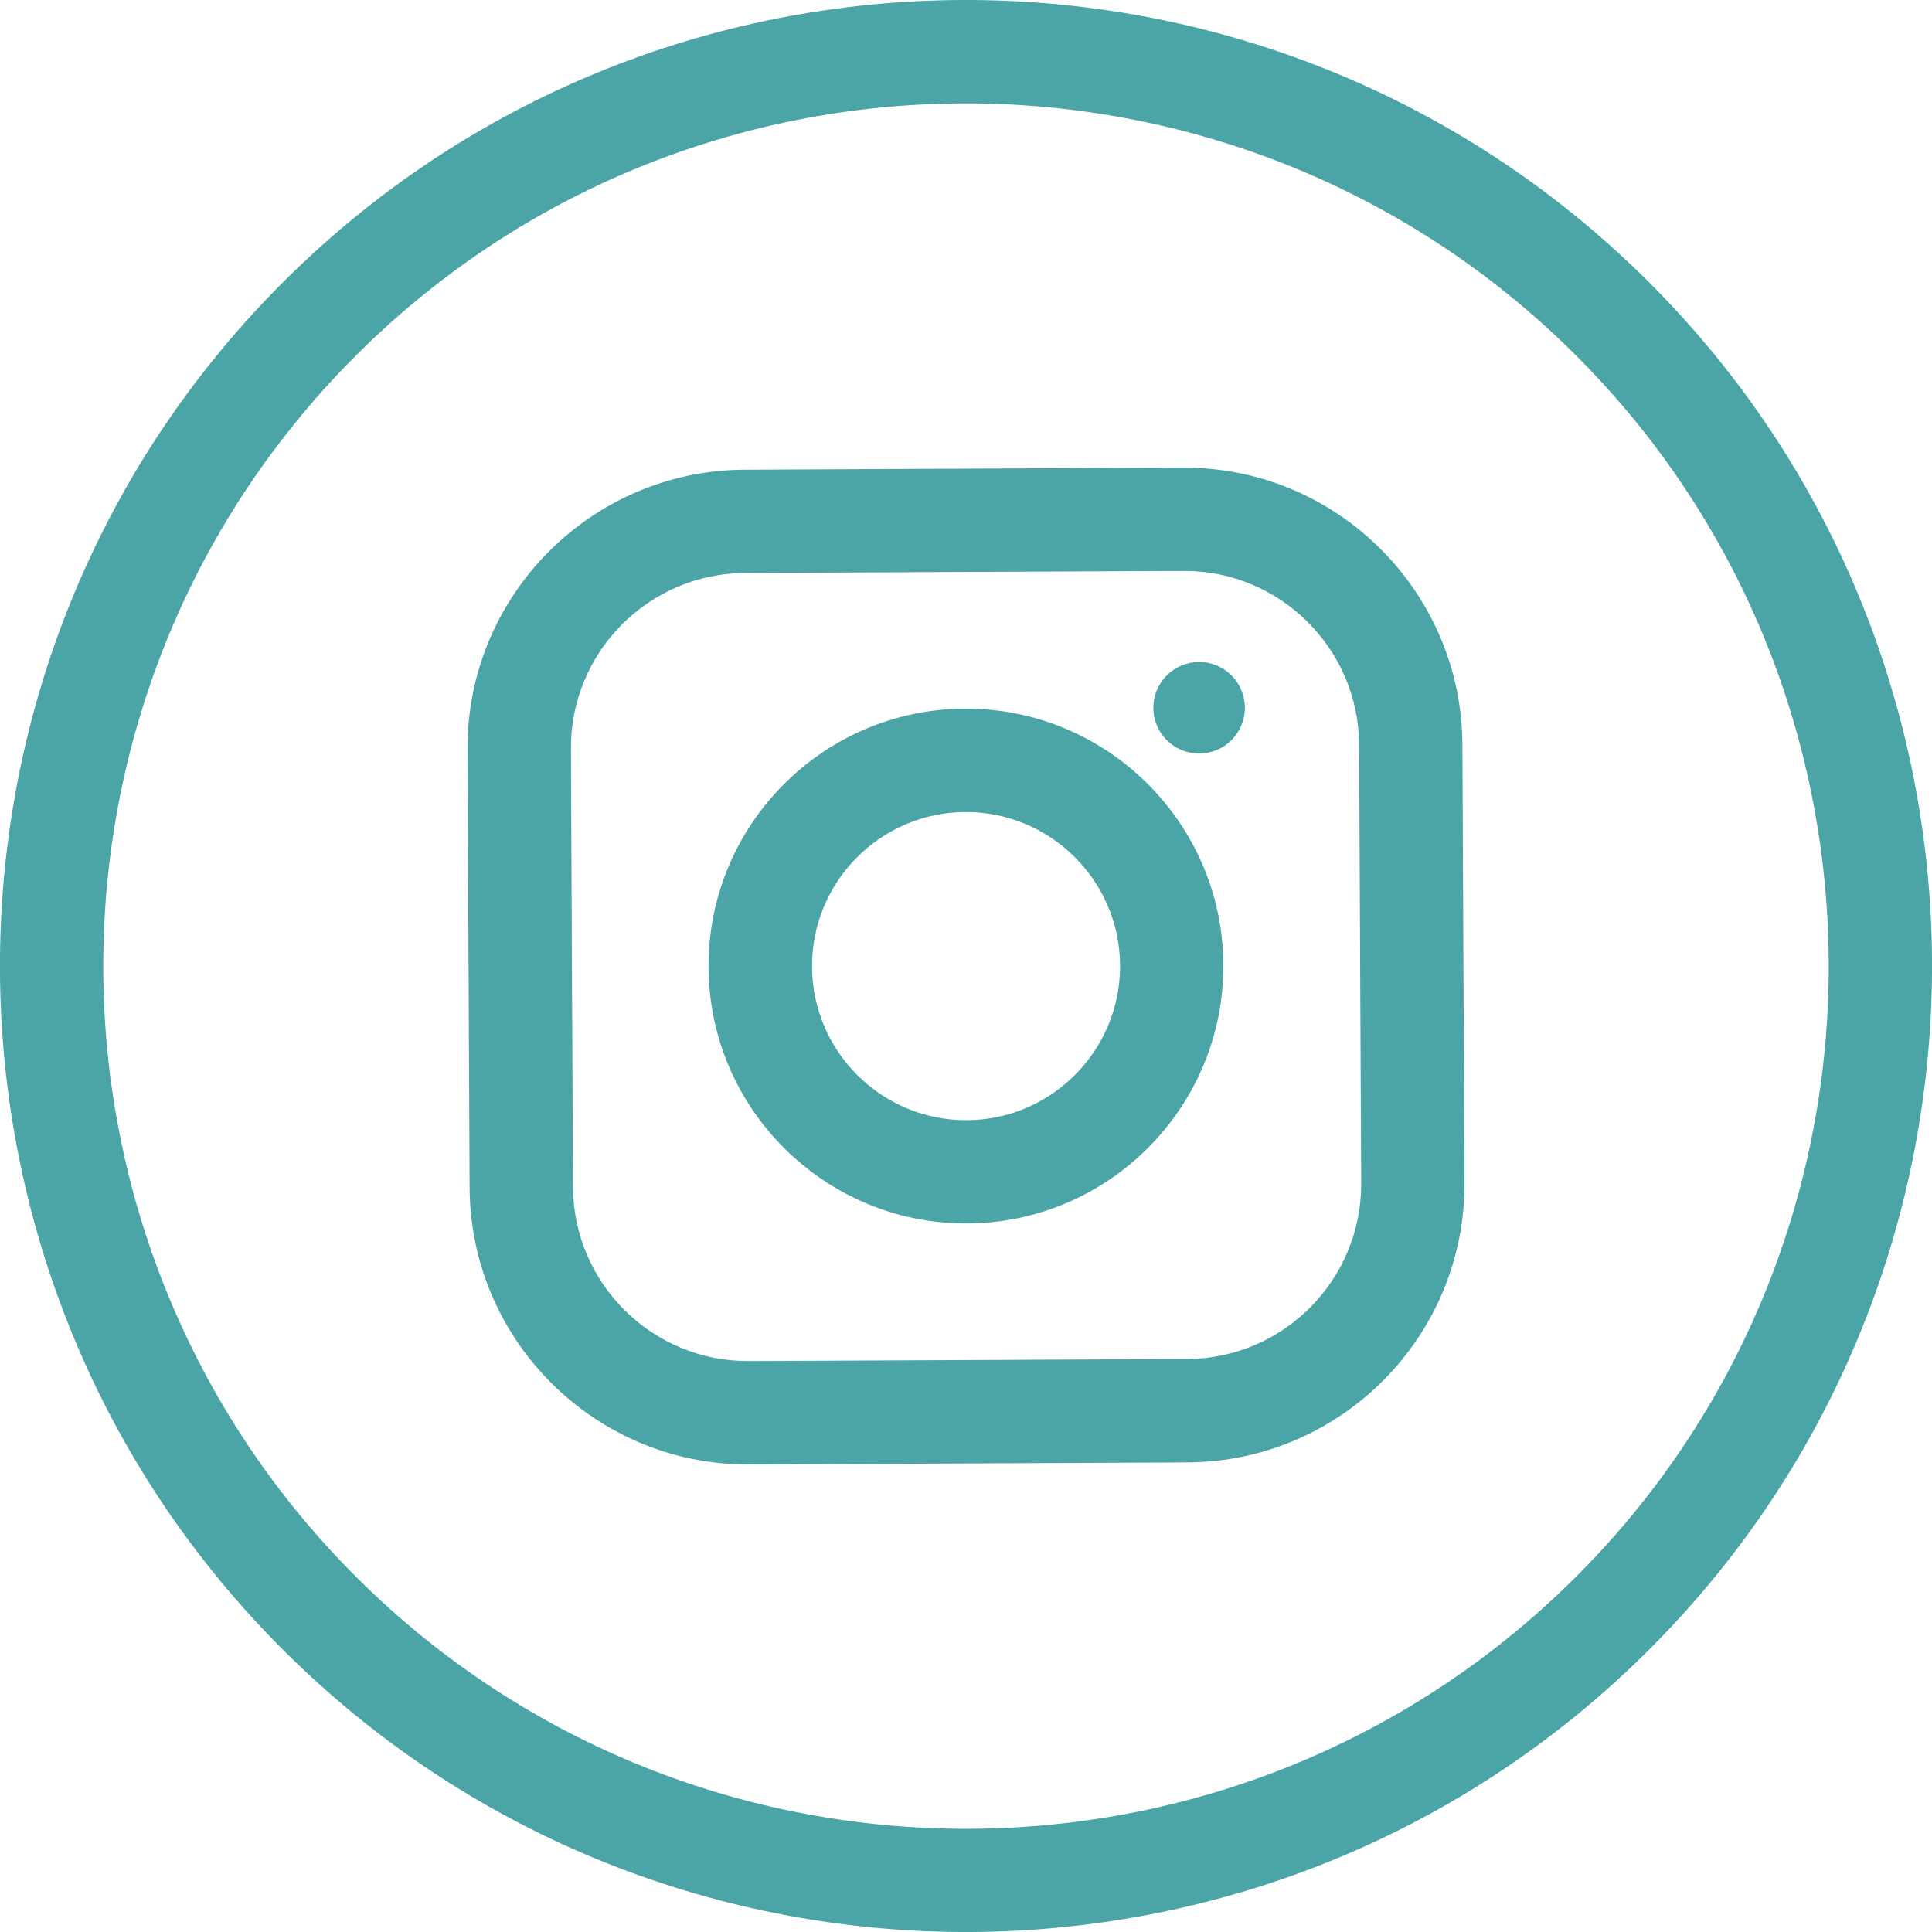
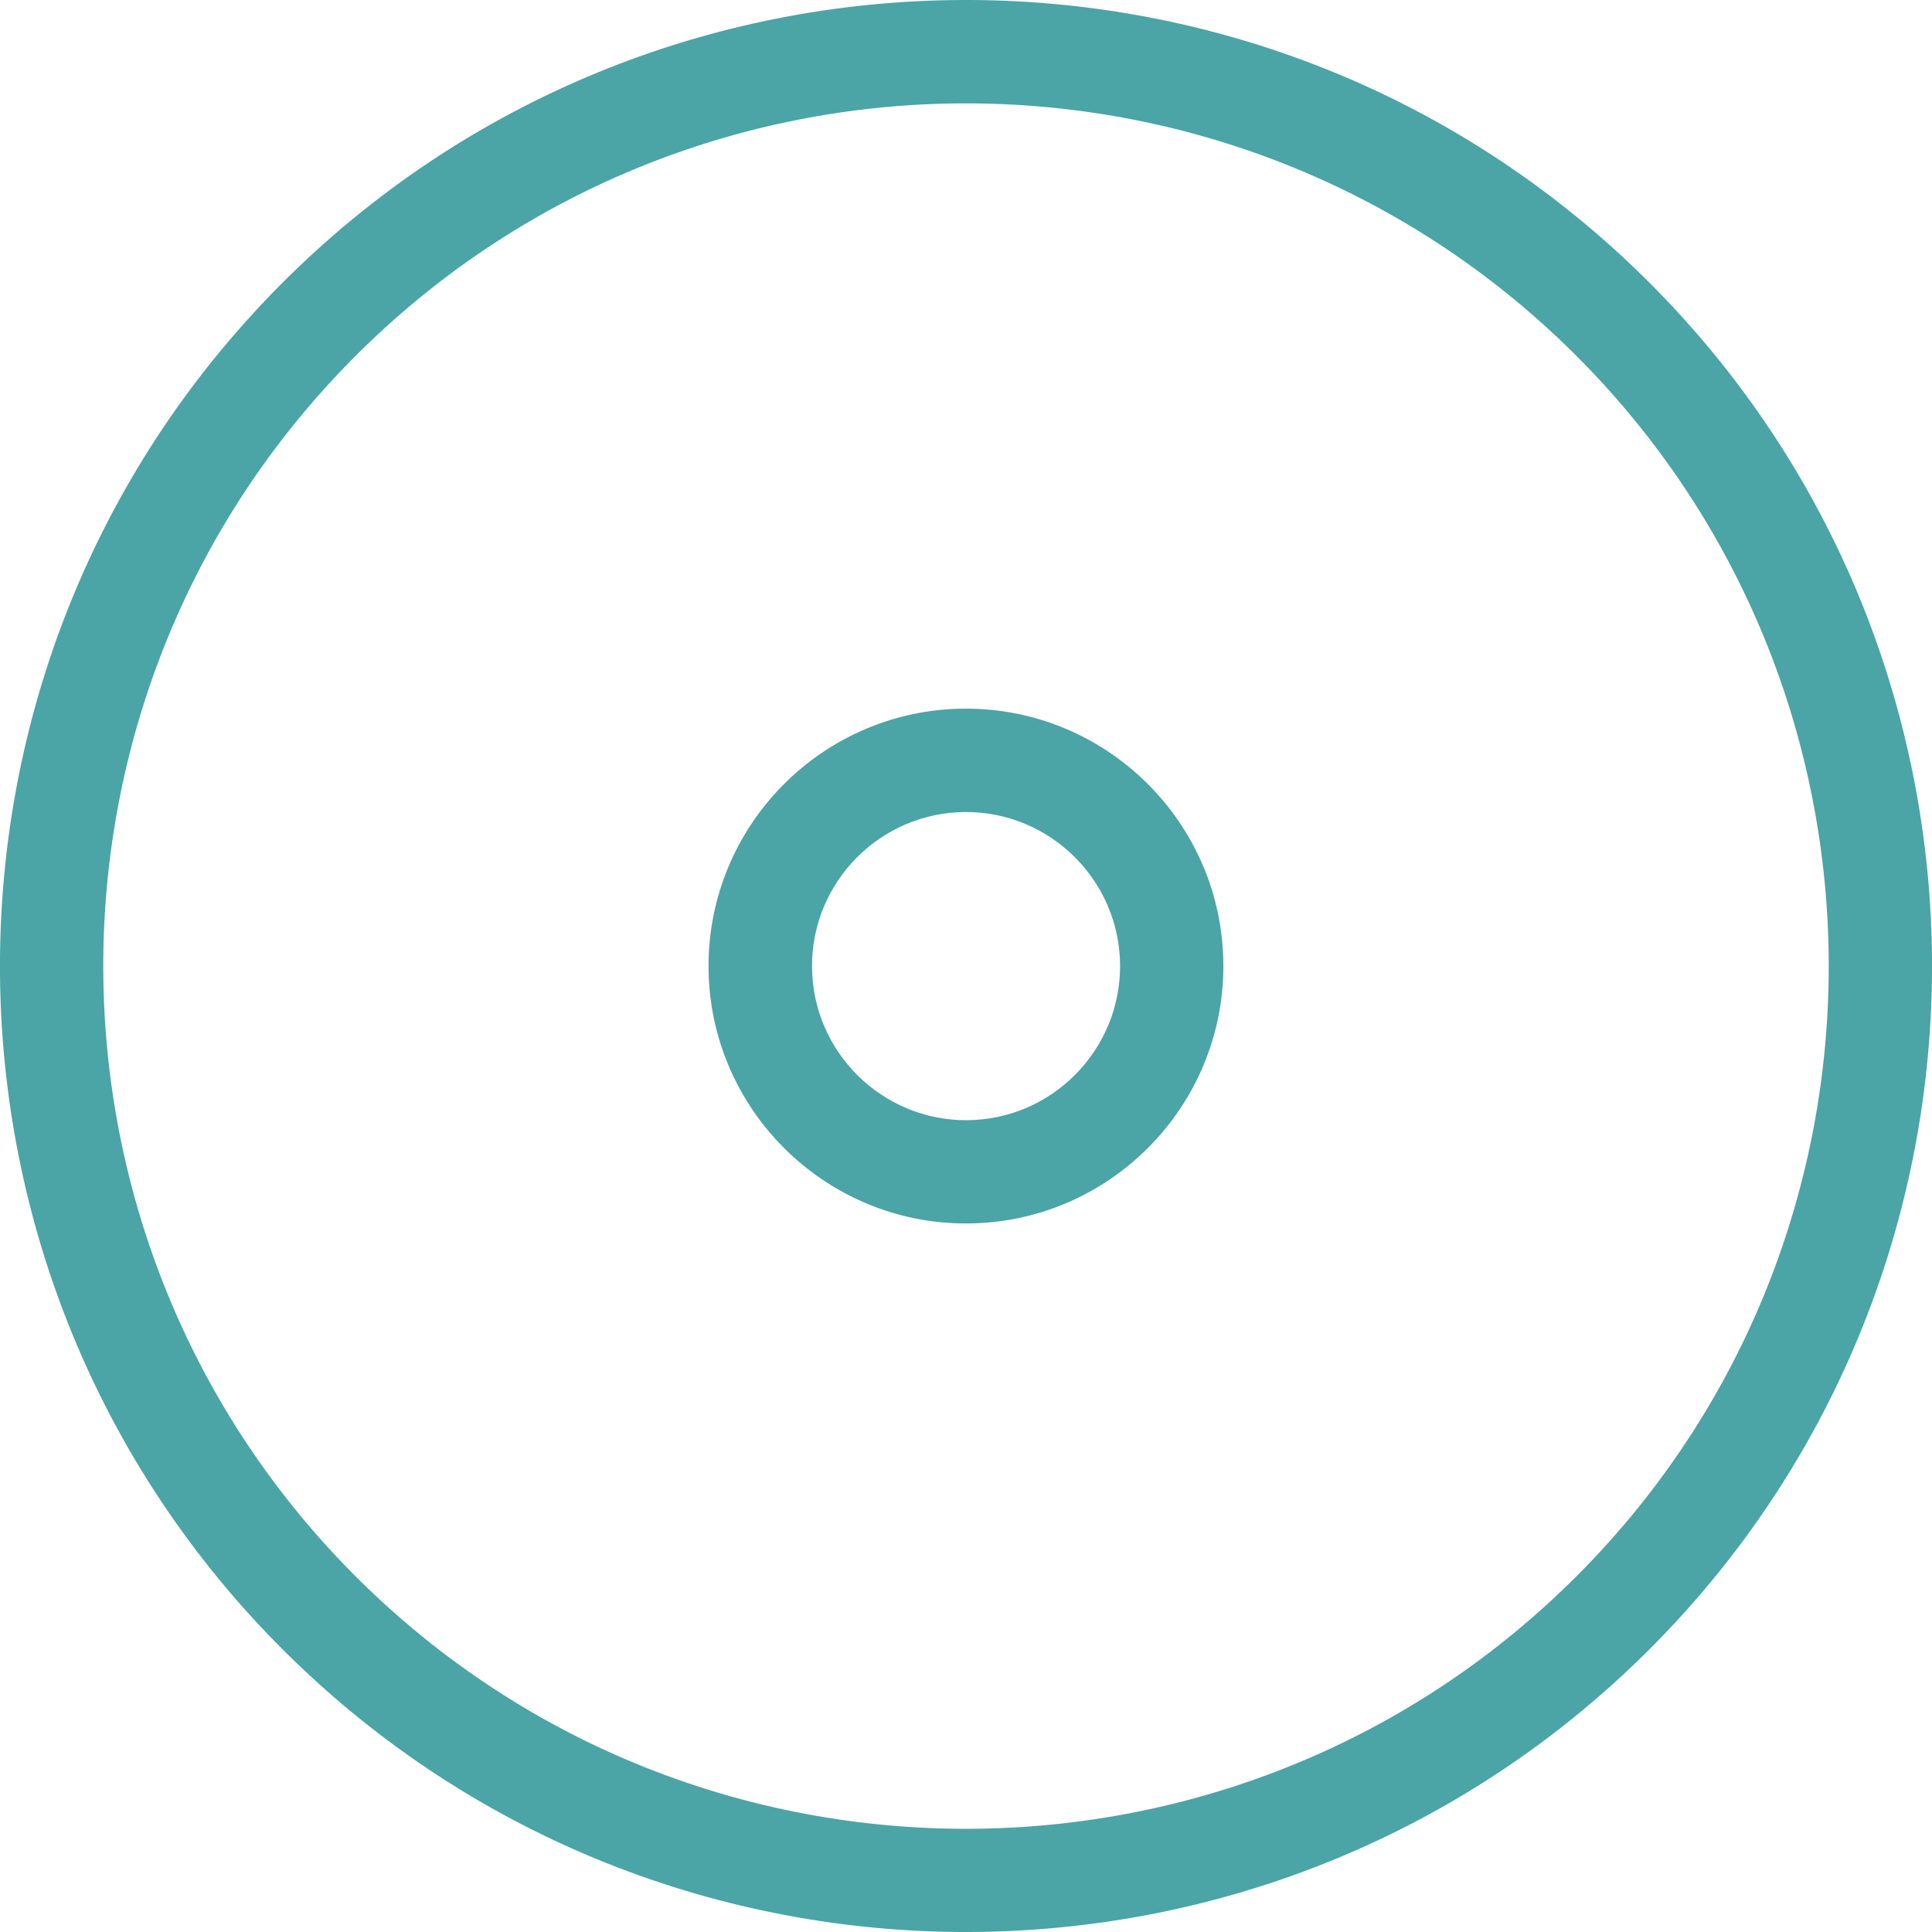
<svg xmlns="http://www.w3.org/2000/svg" viewBox="0 0 177.73 177.73" data-name="Layer 2" id="Layer_2">
  <defs>
    <style>
      .cls-1 {
        fill: #4ba4a6;
      }
    </style>
  </defs>
  <g data-name="Layer 1" id="Layer_1-2">
    <g>
      <path d="M89.27,177.73c-22.76.1-45.57-8.46-62.98-25.71C-8.54,117.52-8.8,61.12,25.71,26.29c34.51-34.83,90.91-35.08,125.73-.58,34.83,34.51,35.09,90.91.58,125.73-17.25,17.41-39.98,26.18-62.75,26.29ZM88.5,9.51c-20.33.09-40.63,7.93-56.04,23.48-30.82,31.1-30.58,81.47.52,112.29,31.1,30.81,81.47,30.58,112.29-.52s30.58-81.47-.52-112.29c-15.55-15.41-35.92-23.05-56.25-22.96Z" class="cls-1" />
      <g>
-         <path d="M109.25,134.53l-40.34.19c-14.11.07-25.64-11.36-25.71-25.47l-.19-40.33c-.07-14.11,11.36-25.64,25.47-25.71l40.34-.19c14.11-.07,25.64,11.36,25.71,25.47l.19,40.33c.07,14.11-11.36,25.64-25.47,25.71ZM68.53,52.71c-8.87.04-16.05,7.29-16.01,16.16l.19,40.33c.04,8.87,7.29,16.05,16.16,16.01l40.34-.19c8.87-.04,16.05-7.29,16.01-16.16l-.19-40.33c-.04-8.87-7.29-16.05-16.15-16.01l-40.34.19Z" class="cls-1" />
        <path d="M88.97,112.55c-13.05.06-23.73-10.51-23.79-23.57-.06-13.06,10.51-23.73,23.57-23.79,13.06-.06,23.73,10.51,23.79,23.57.06,13.06-10.51,23.73-23.57,23.79ZM88.8,74.7c-7.81.04-14.14,6.42-14.1,14.24.04,7.81,6.42,14.14,14.23,14.11s14.14-6.42,14.11-14.24c-.04-7.81-6.42-14.14-14.24-14.11Z" class="cls-1" />
-         <circle r="4.21" cy="65.11" cx="110.31" class="cls-1" />
      </g>
    </g>
  </g>
</svg>